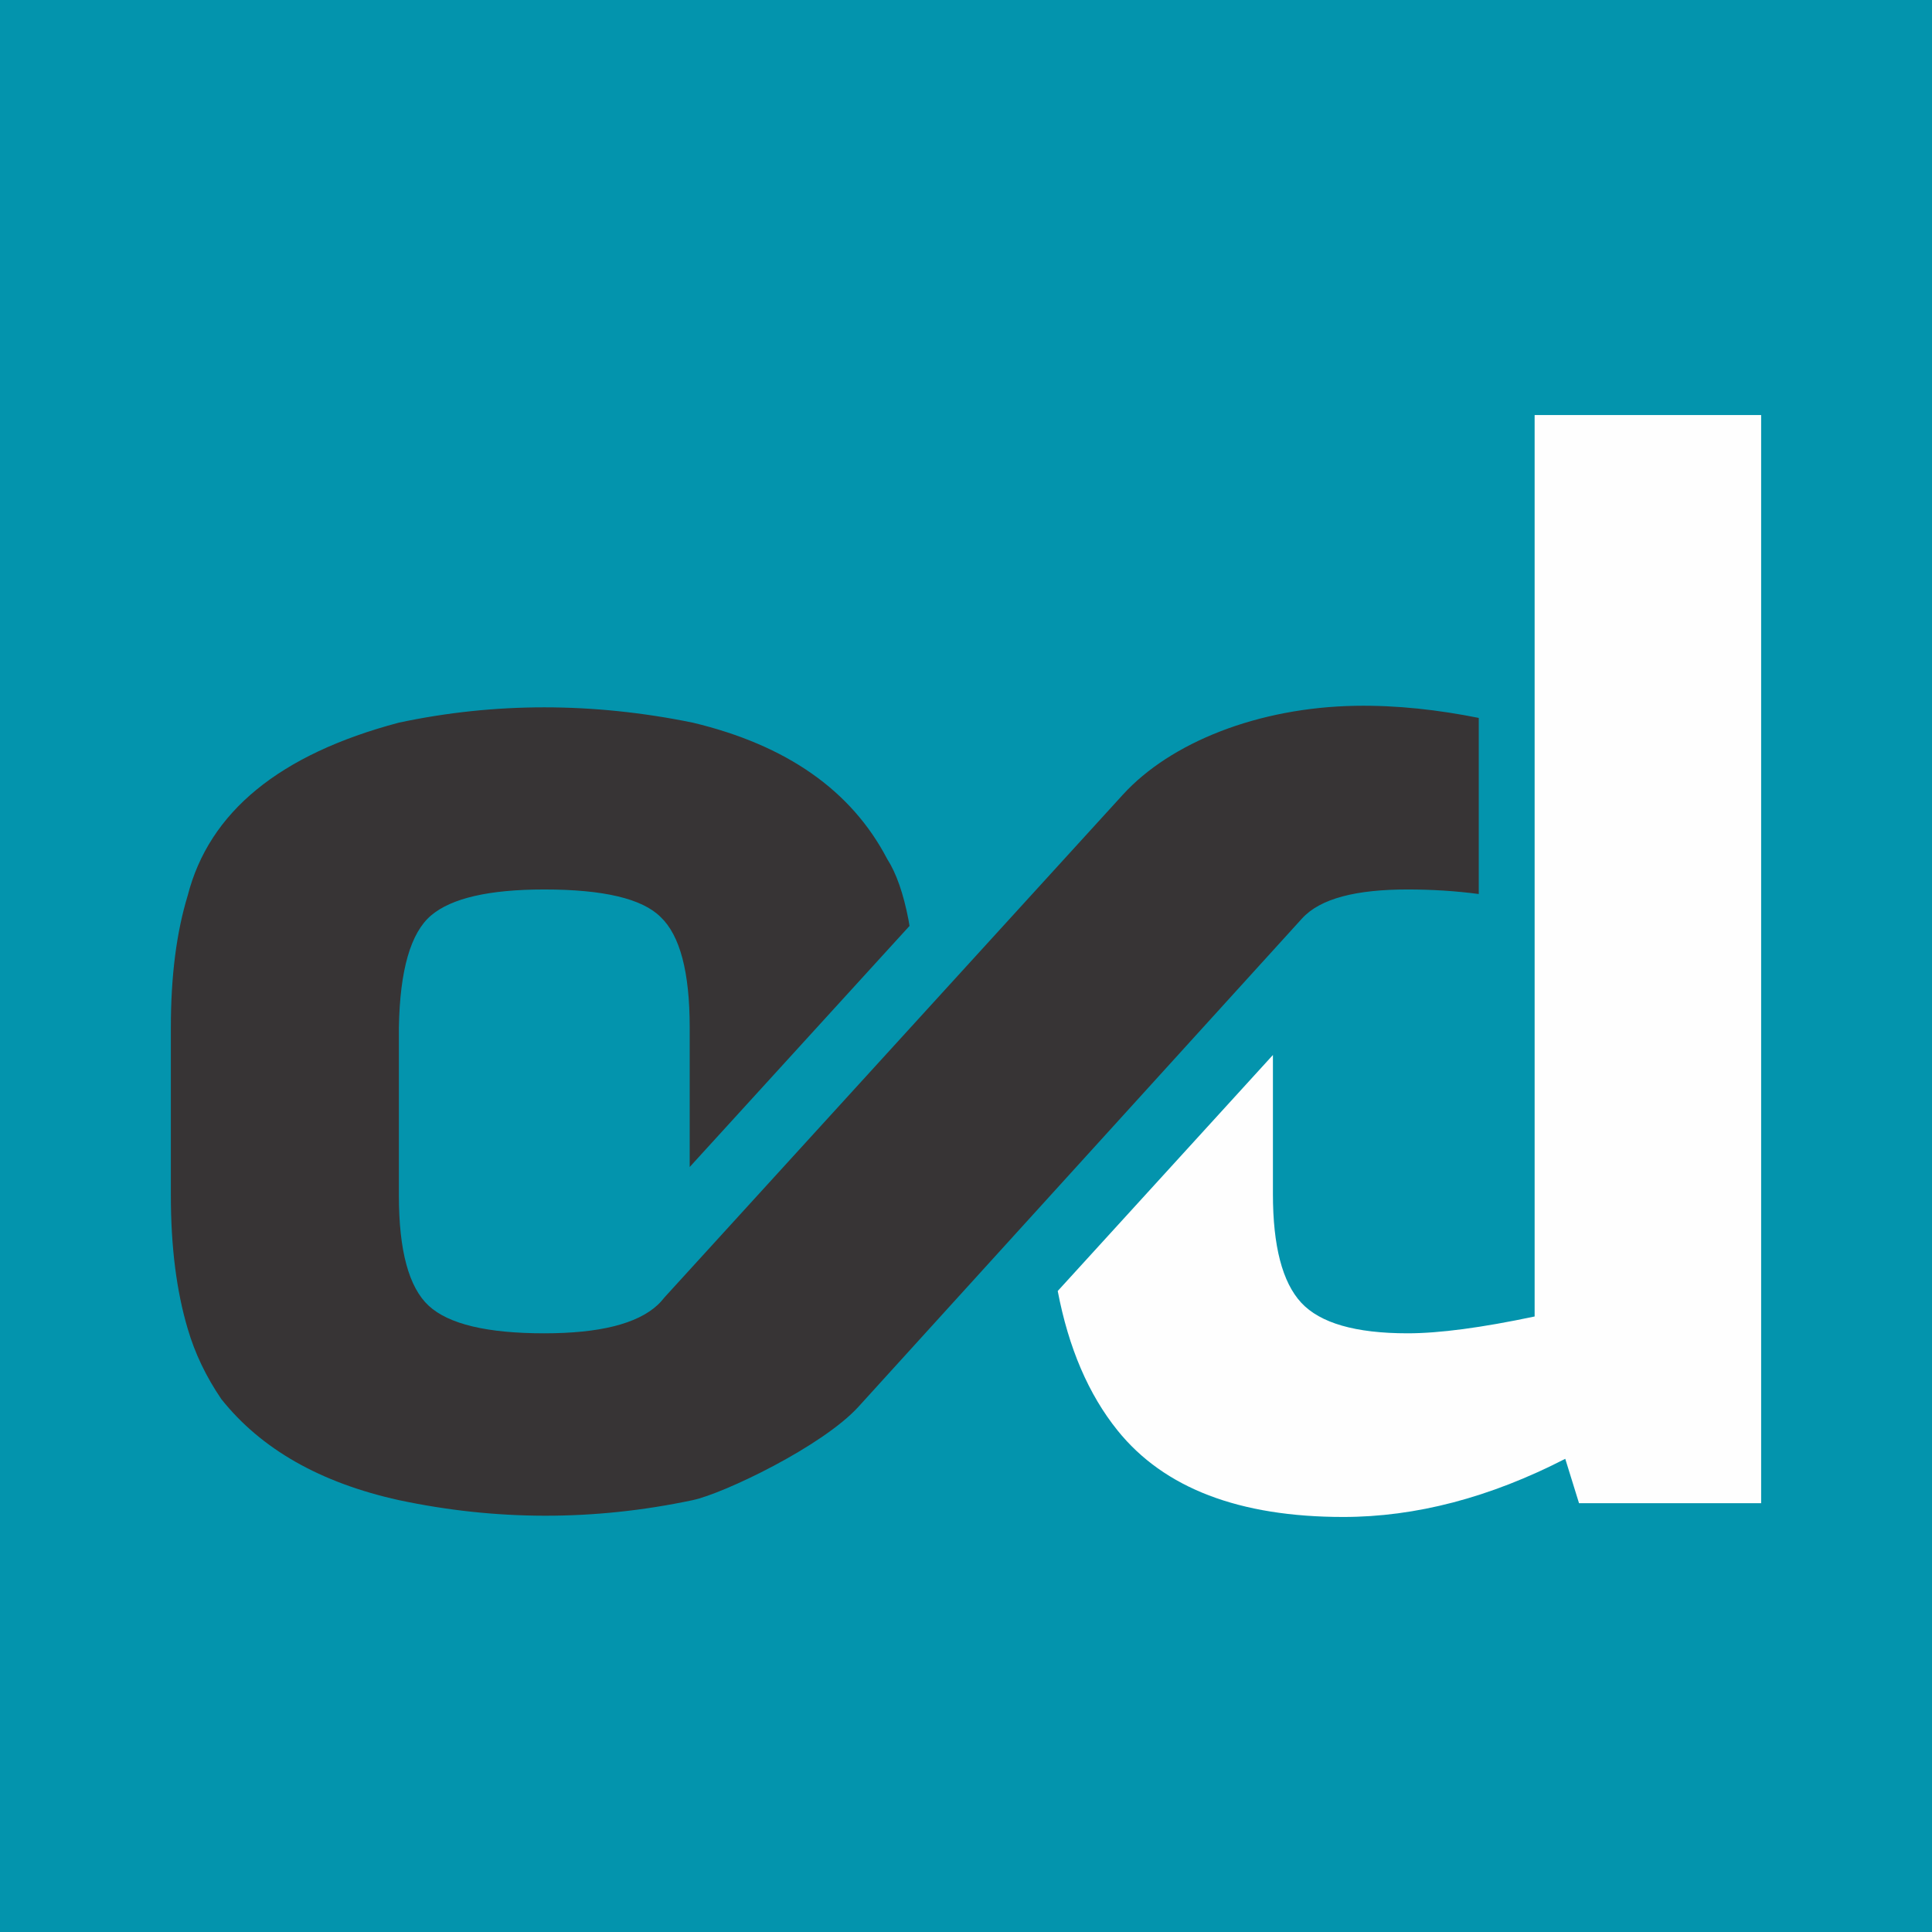
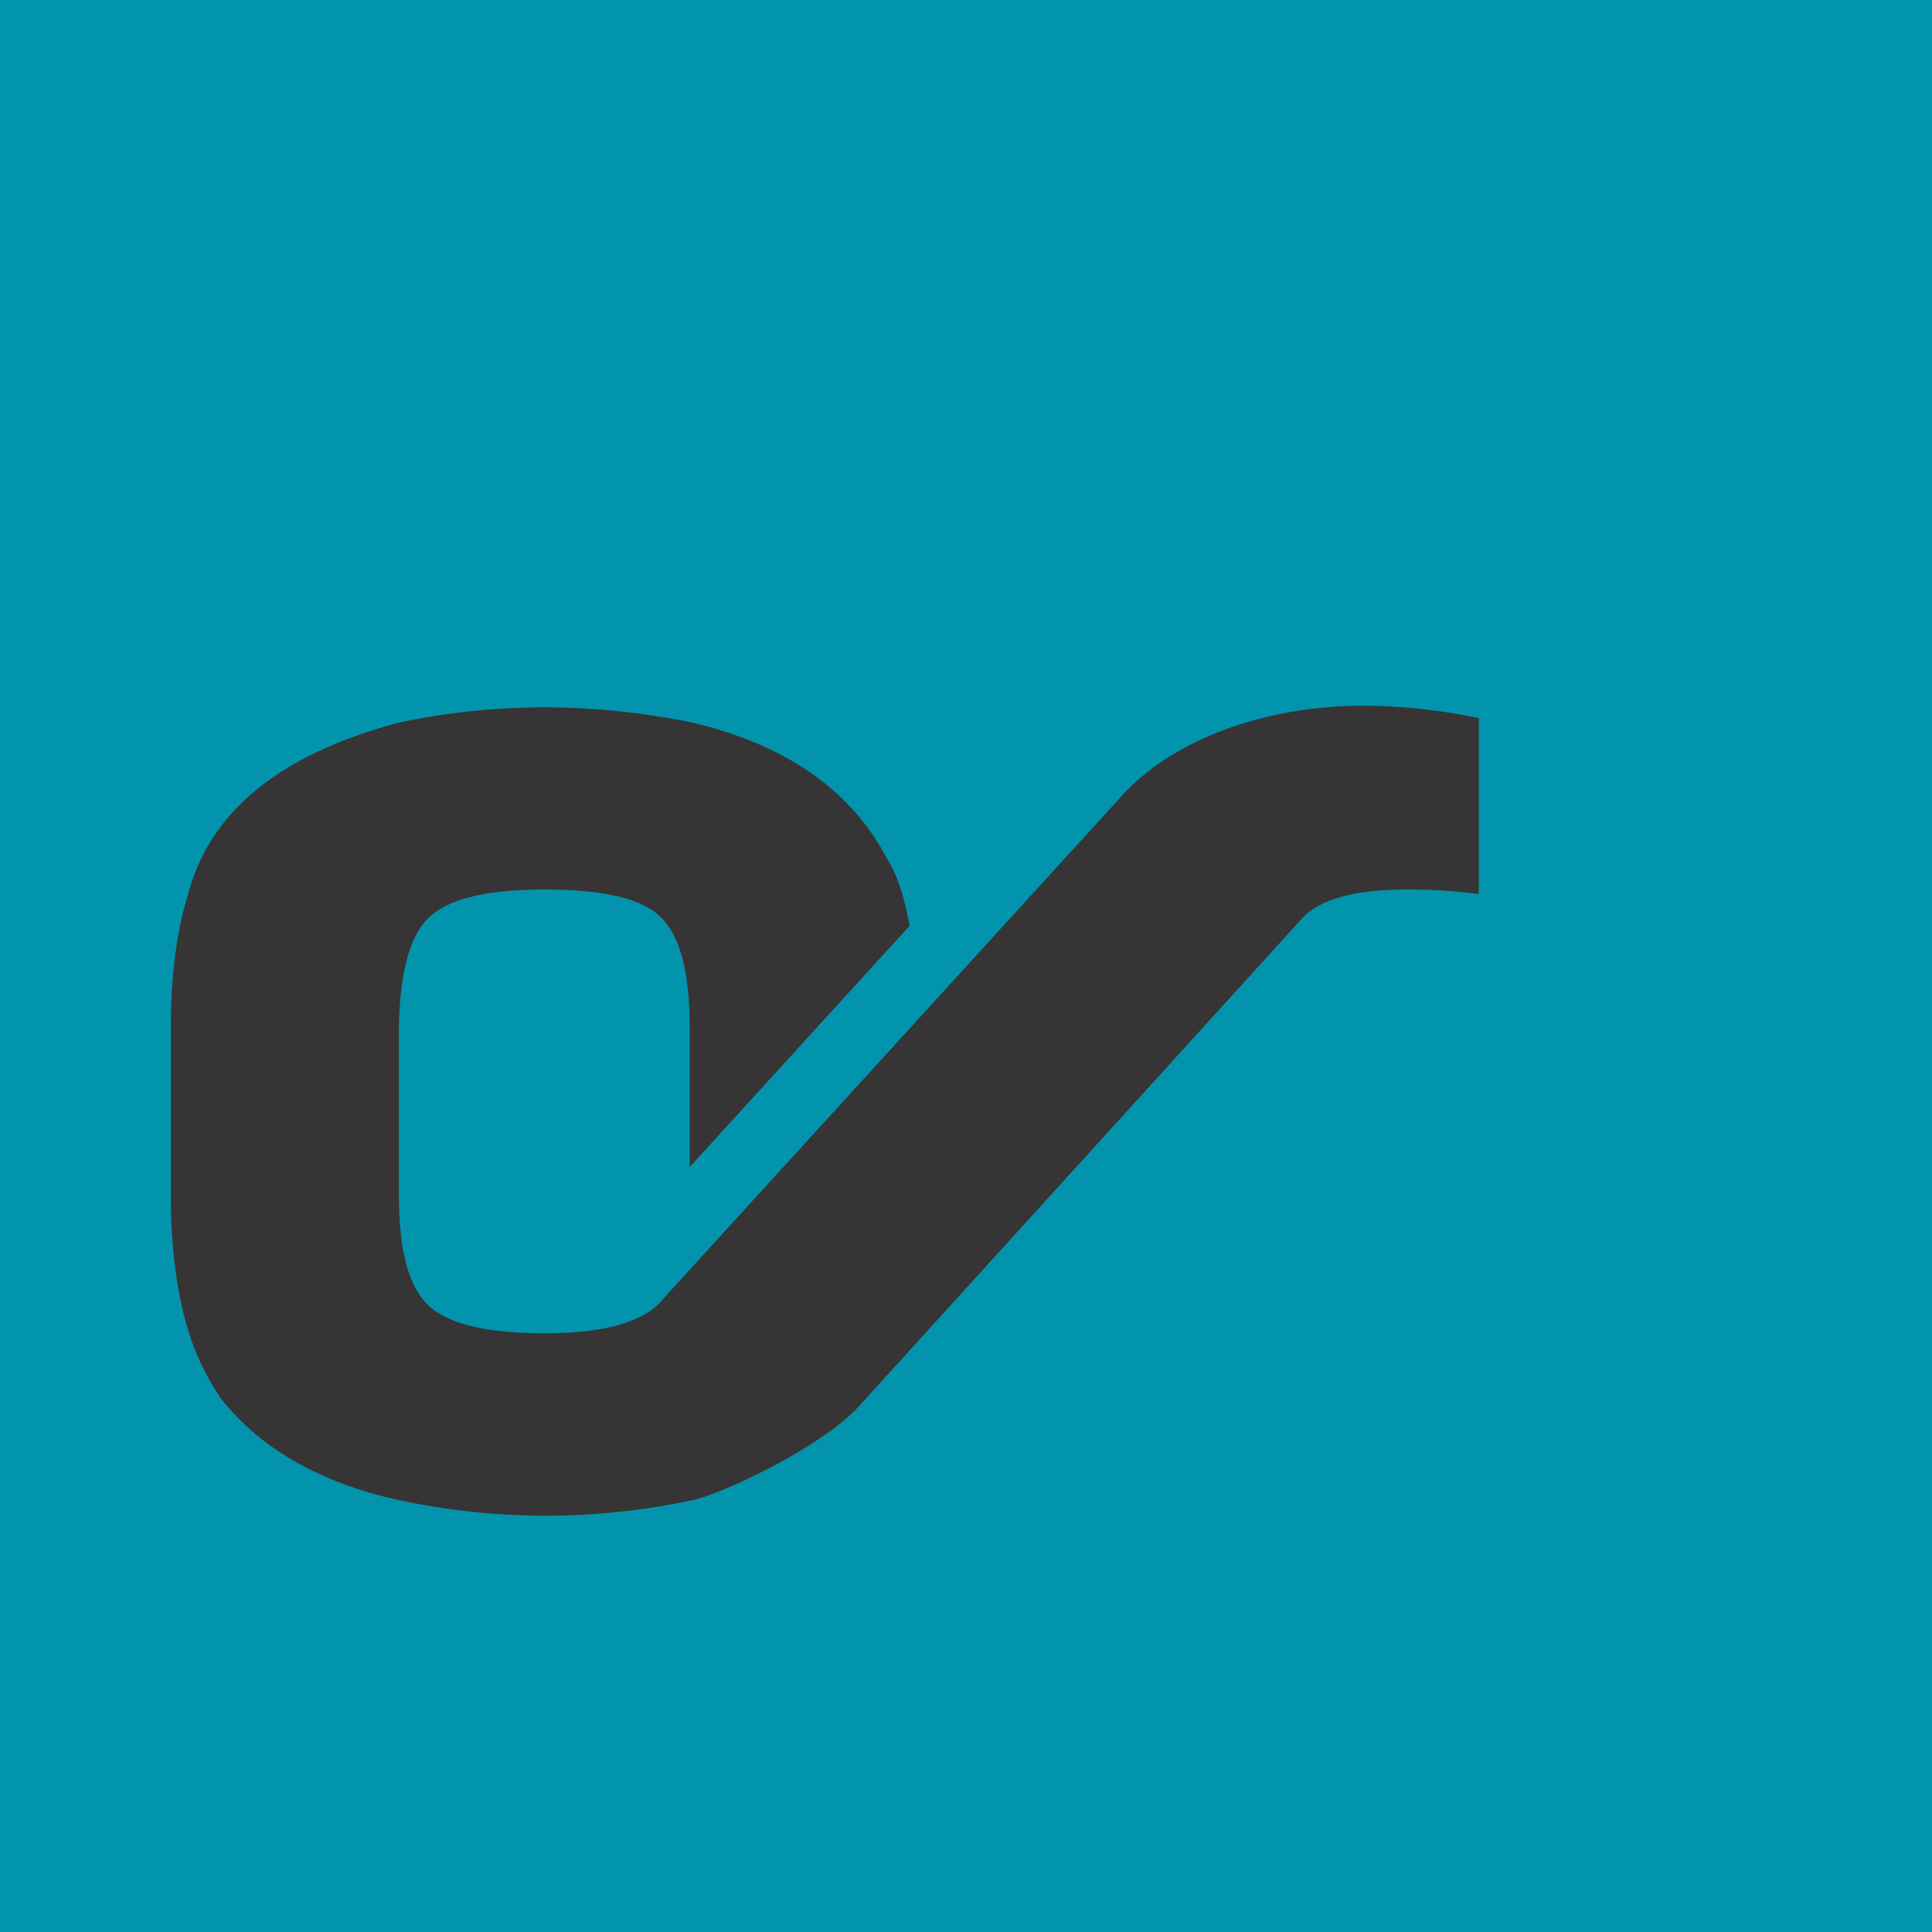
<svg xmlns="http://www.w3.org/2000/svg" fill-rule="evenodd" clip-rule="evenodd" image-rendering="optimizeQuality" shape-rendering="geometricPrecision" text-rendering="geometricPrecision" viewBox="-1 1 3300 3300">
  <g>
    <rect width="3300" height="3300" x="-1" y="1" fill="#0394ad" />
    <g>
      <path fill="#373435" fill-rule="nonzero" d="M1182.29 2563.34c-170.51,36.14 -338.13,34.83 -501.96,0 -134.17,-29.62 -235.27,-87.14 -303.25,-172.52 -26.11,-38.34 -45.28,-78.46 -57.49,-120.27 -19.17,-64.5 -28.75,-140.3 -28.75,-227.42l0 -287.57c0,-87.12 9.58,-162.1 28.75,-224.84 36.59,-142.88 156.86,-241.37 360.74,-295.4 163.83,-34.86 331.15,-34.86 501.96,0 160.31,38.33 270.99,115.92 331.99,232.69 15.67,24.37 27.88,59.23 36.57,104.54l1.66 10.02 -375.46 411.75 0 -238.76c0,-94.13 -16.56,-156.84 -49.68,-188.22 -31.38,-31.38 -97.6,-47.05 -198.69,-47.05 -94.1,0 -158.55,14.8 -193.43,44.42 -34.83,29.64 -53.16,93.22 -54.92,190.85l0 287.57c0,94.1 17.02,156.84 50.98,188.22 33.99,31.38 99.8,47.05 197.37,47.05 94.14,0 158.59,-16.1 193.48,-48.35 4.26,-3.94 8.28,-8.42 12.03,-13.22l782.7 -858.39c81.36,-89.21 230.89,-149.05 397.52,-151.87 71.21,-1.17 141.5,6.92 210.43,20.69l0 300.8c-39.23,-5.19 -79.76,-7.77 -121.55,-7.77 -87.17,0 -149.01,15.07 -180.39,49.63l-757.43 833.74c-61.43,67.65 -230.48,148.5 -283.18,159.68z" />
-       <path fill="#fefefe" d="M2620.26 1251.01l0 -270.58 0 -270.53 386.91 0 0 1858.68 -311.08 0 -23.52 -75.82c-128.97,66.24 -255.35,99.33 -379.09,99.33 -177.76,0 -306.28,-49.22 -385.58,-147.71 -49.57,-61.57 -83.67,-140.95 -102.24,-238.25l367.58 -403.15 0 237.52c0,88.88 16.1,150.75 48.35,185.61 32.26,34.86 92.82,52.29 181.7,52.29 54.06,0 126.35,-9.59 216.97,-28.75l0 -507.02 0 -196.22 0 -295.4z" />
    </g>
  </g>
</svg>